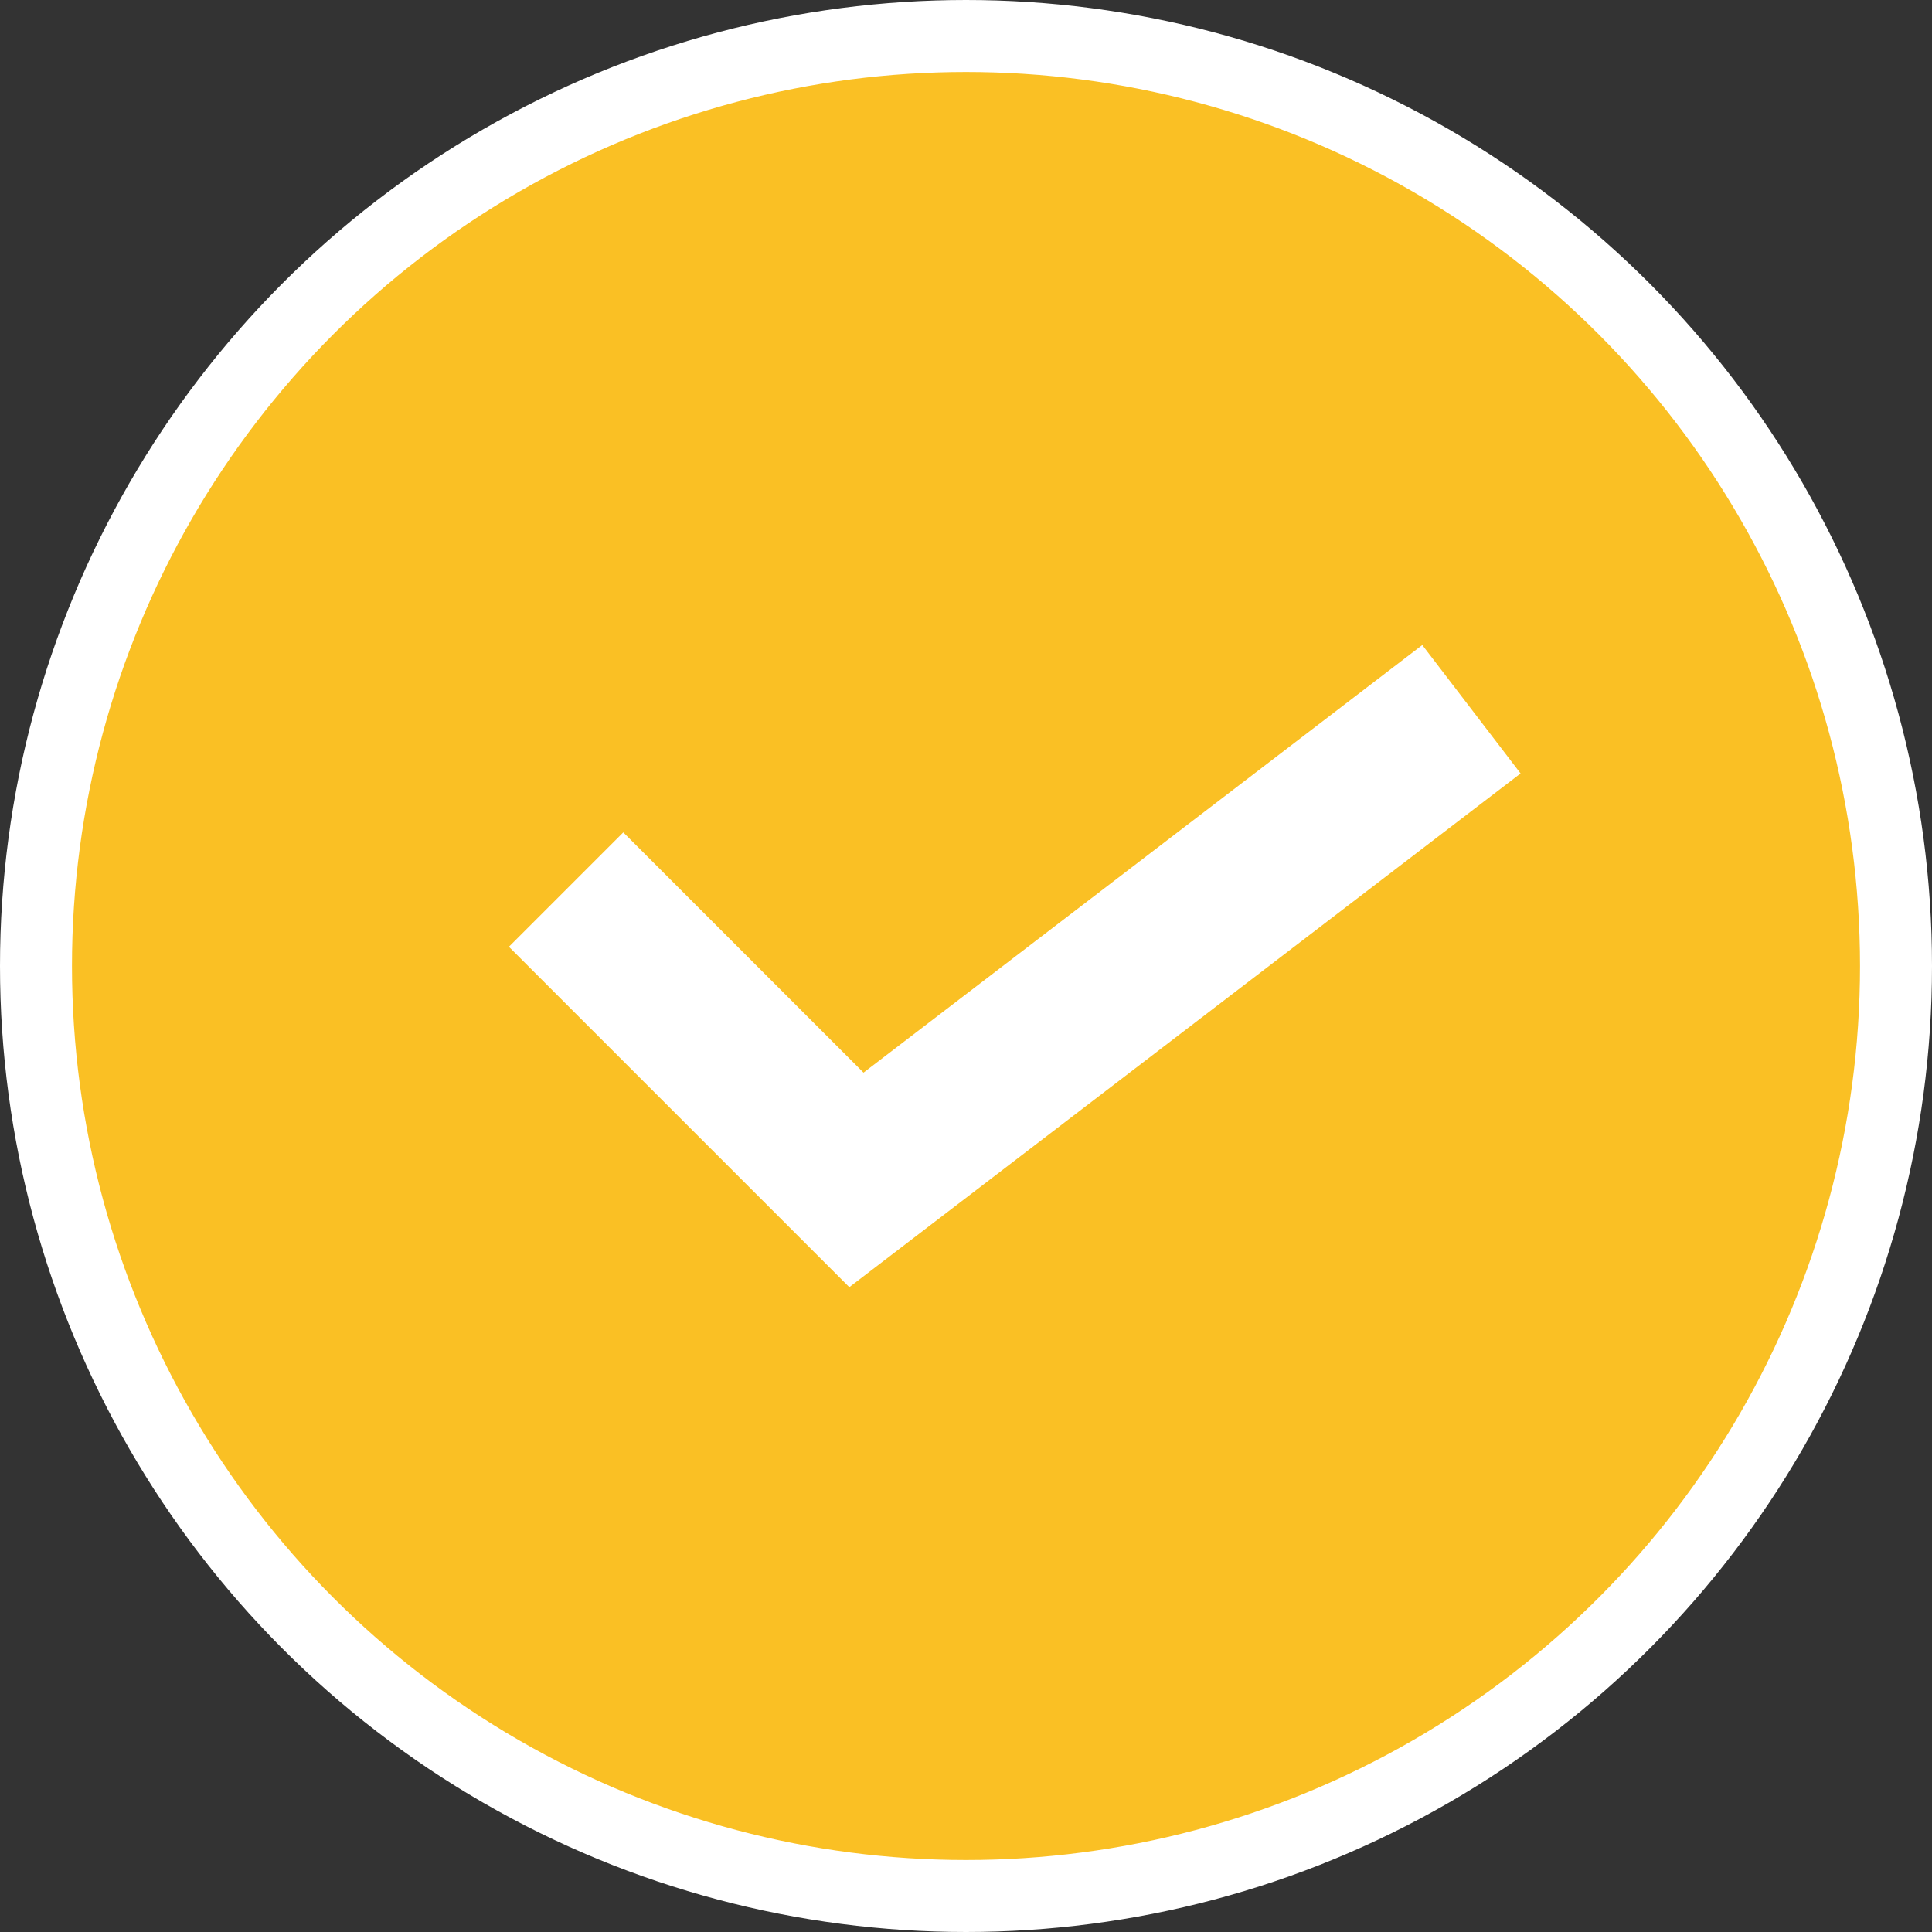
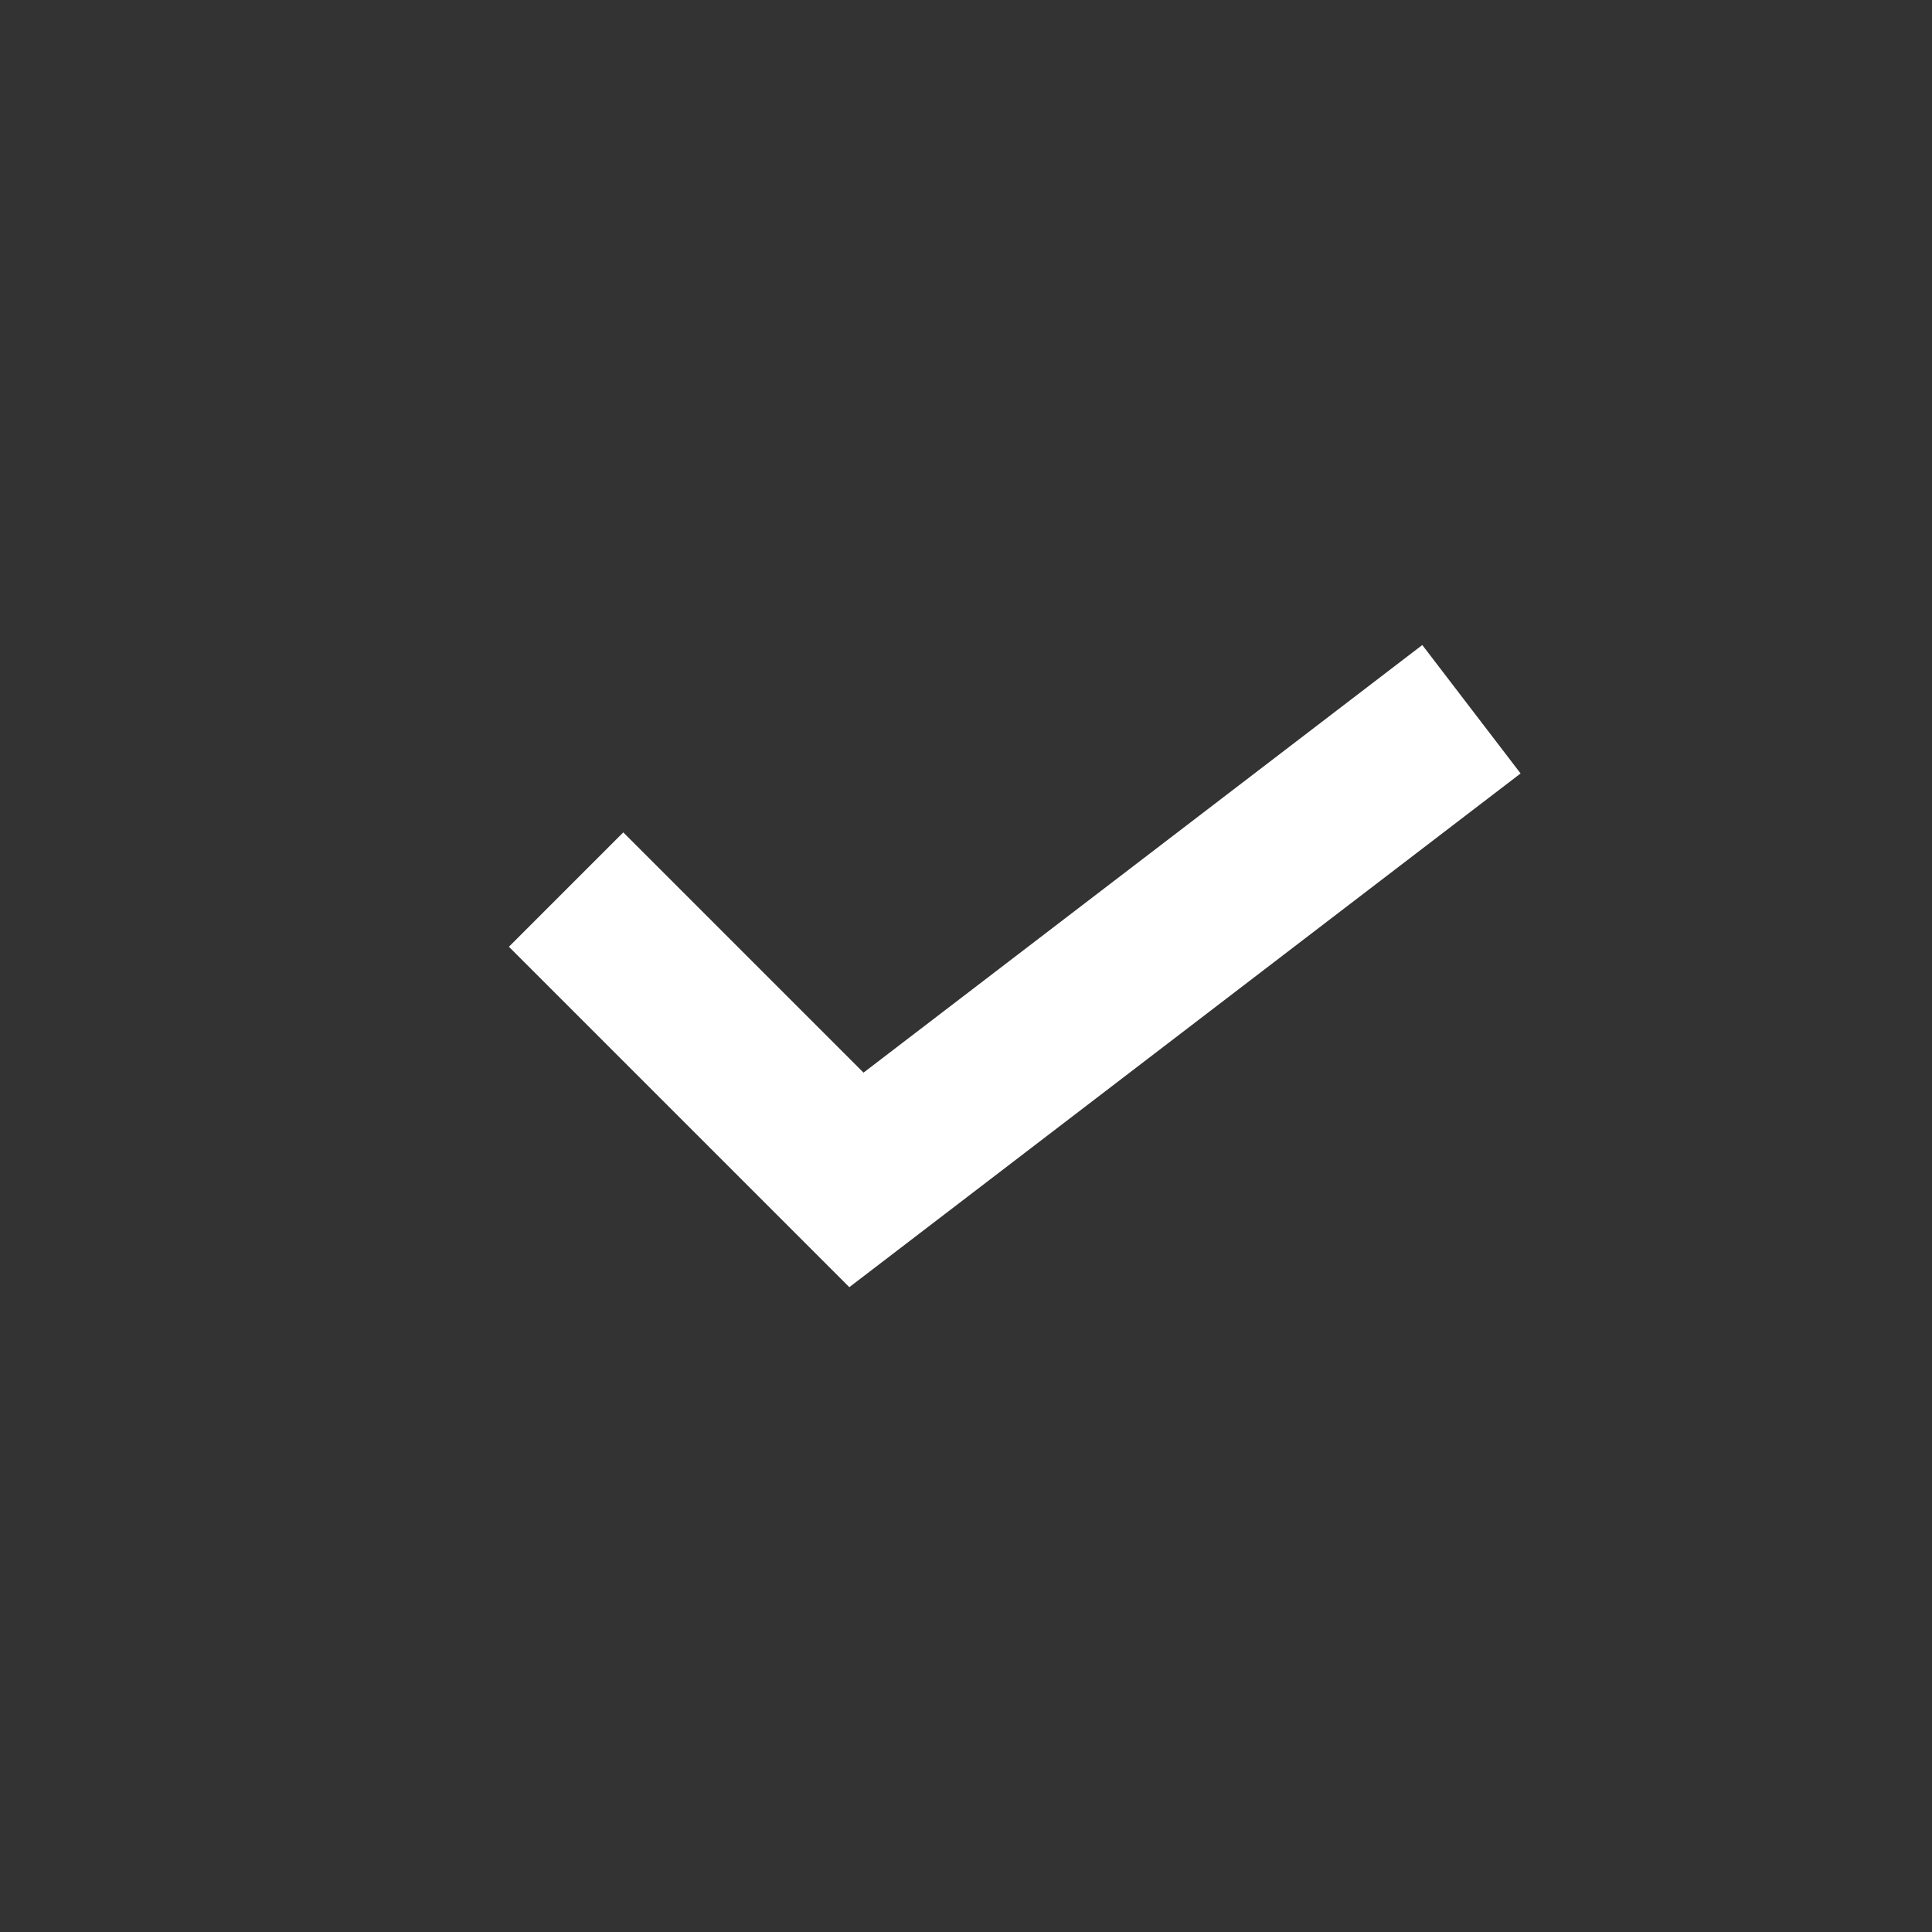
<svg xmlns="http://www.w3.org/2000/svg" height="47.78" viewBox="0 0 47.78 47.78" width="47.78">
  <rect x="0" y="0" width="47.78" height="47.78" fill="#333333" stroke="none" />
  <g stroke="#fff">
-     <circle cx="23.89" cy="23.89" fill="#fac024" r="23" stroke-linecap="round" stroke-linejoin="round" stroke-width="1.78" />
    <path d="m14 22 7.18 7.18 15.21-11.64" fill="none" stroke-miterlimit="10" stroke-width="4" />
  </g>
</svg>